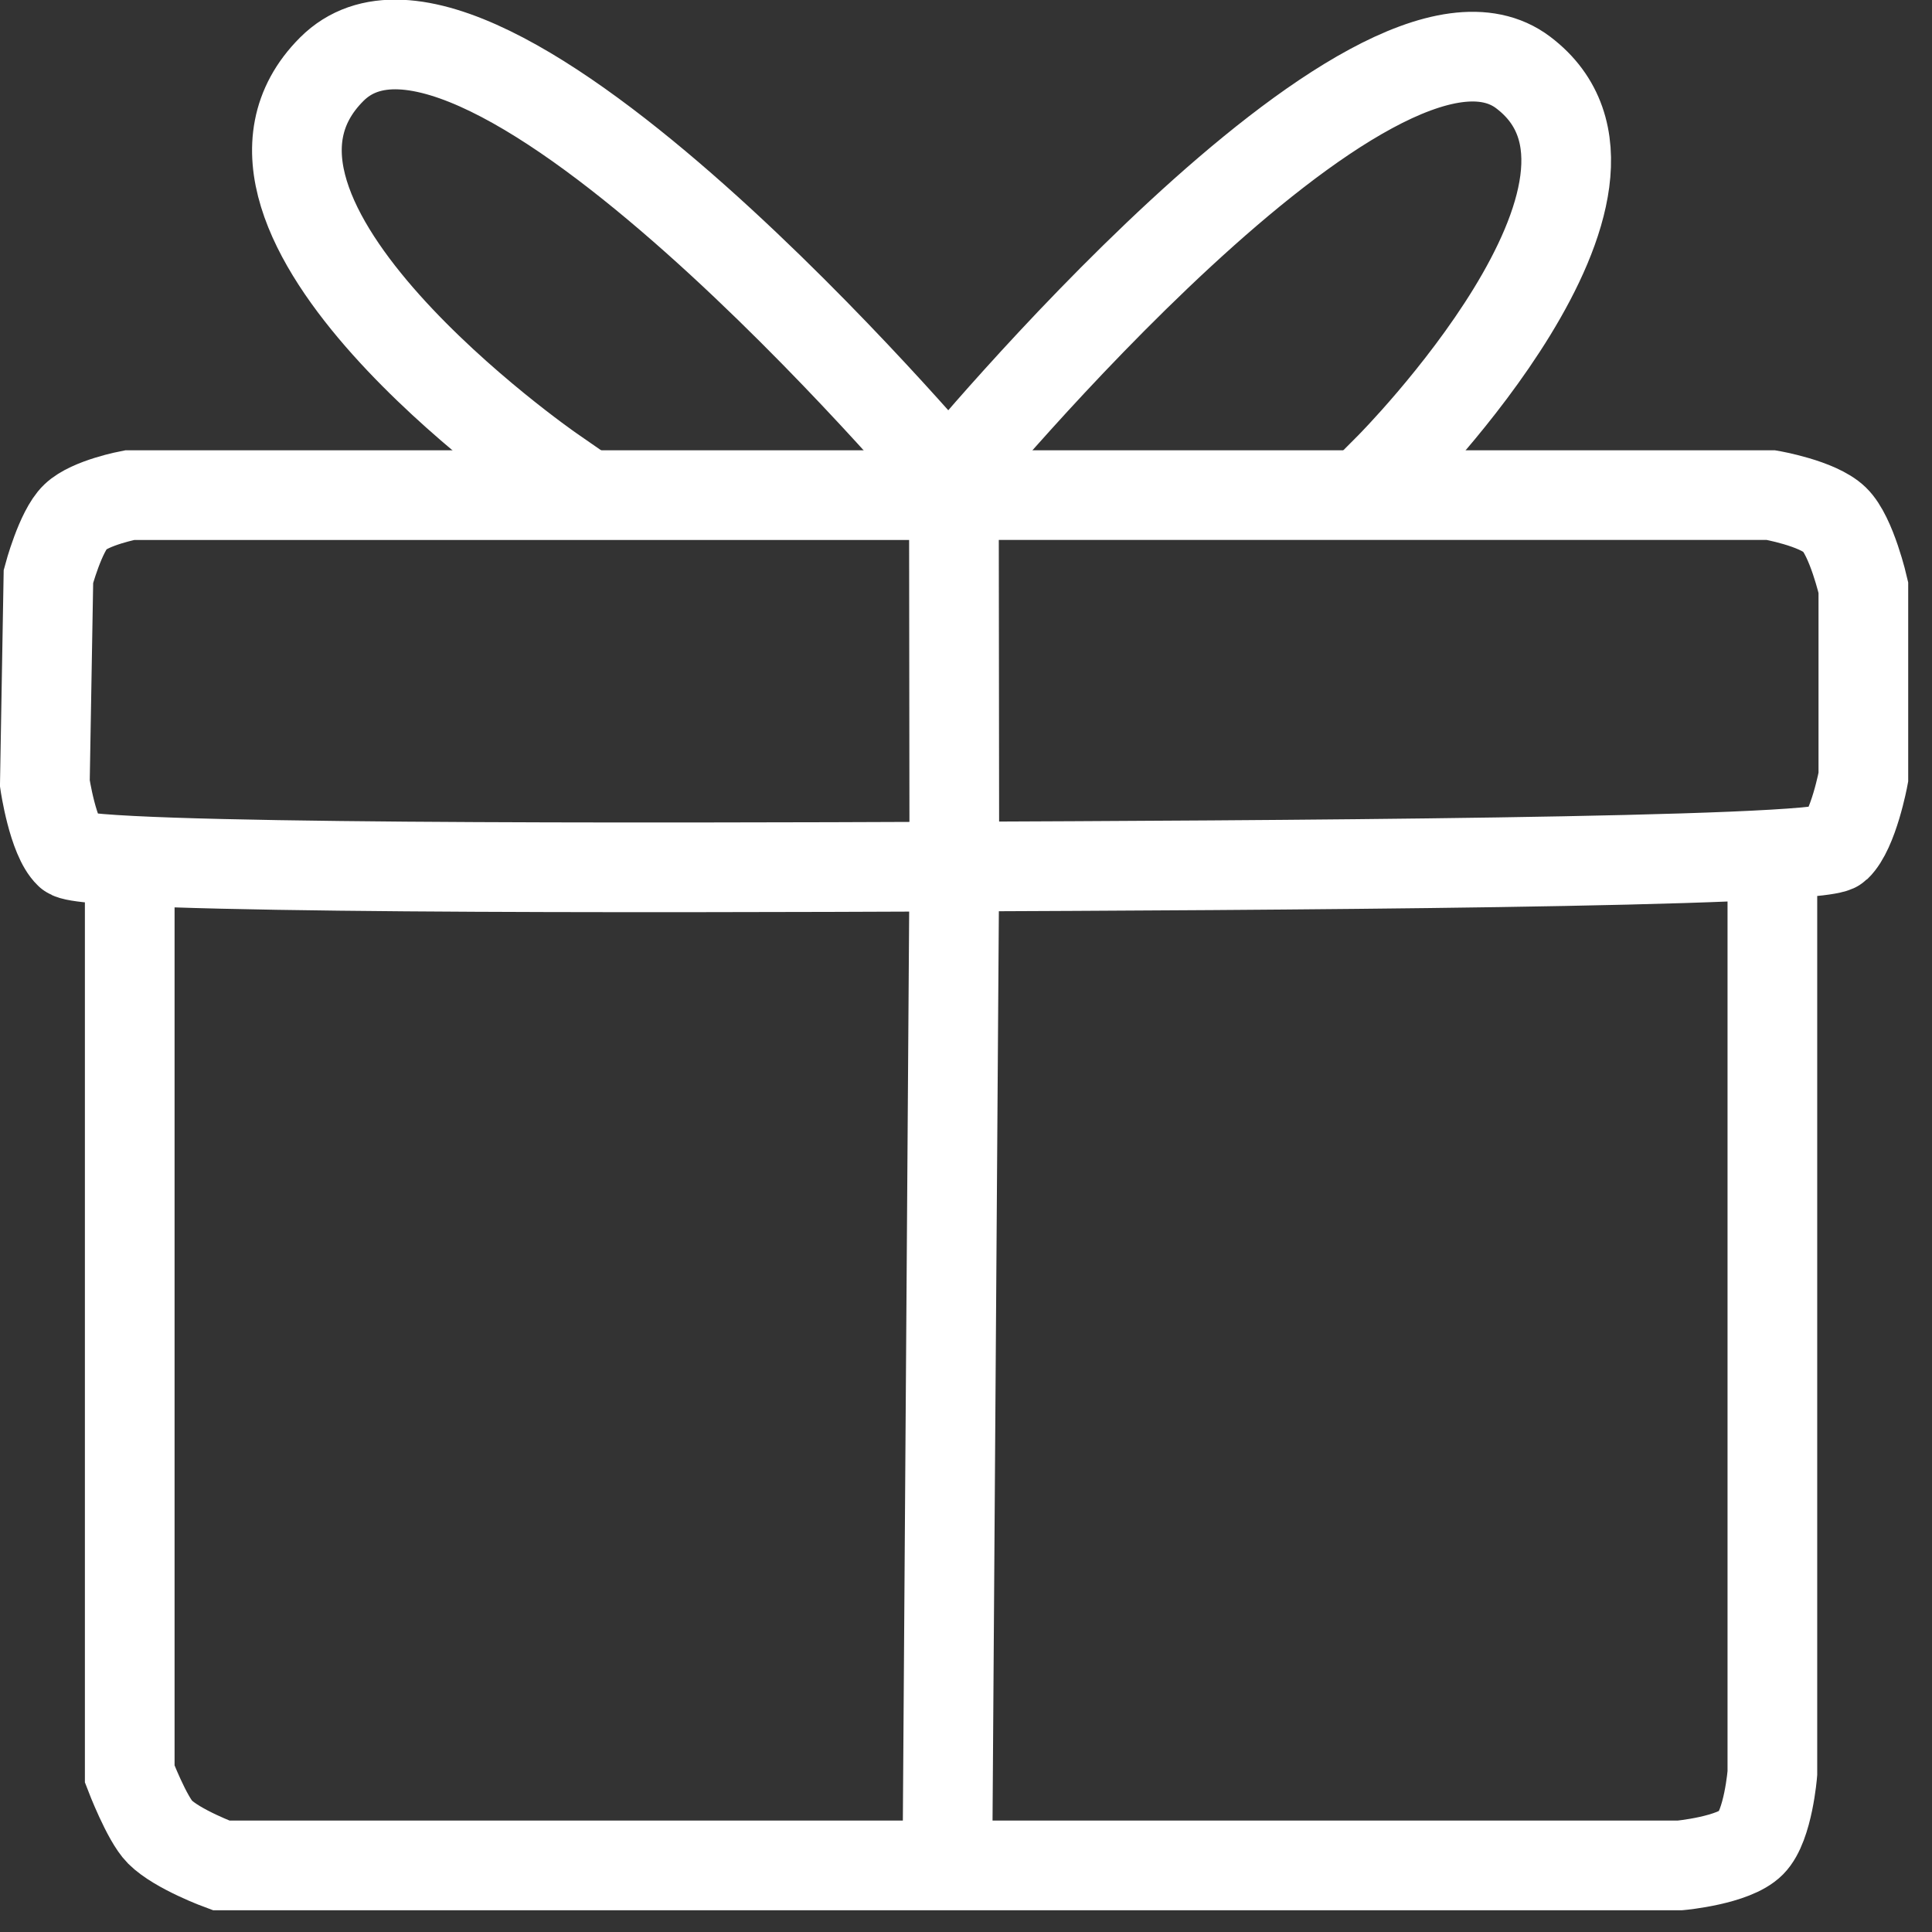
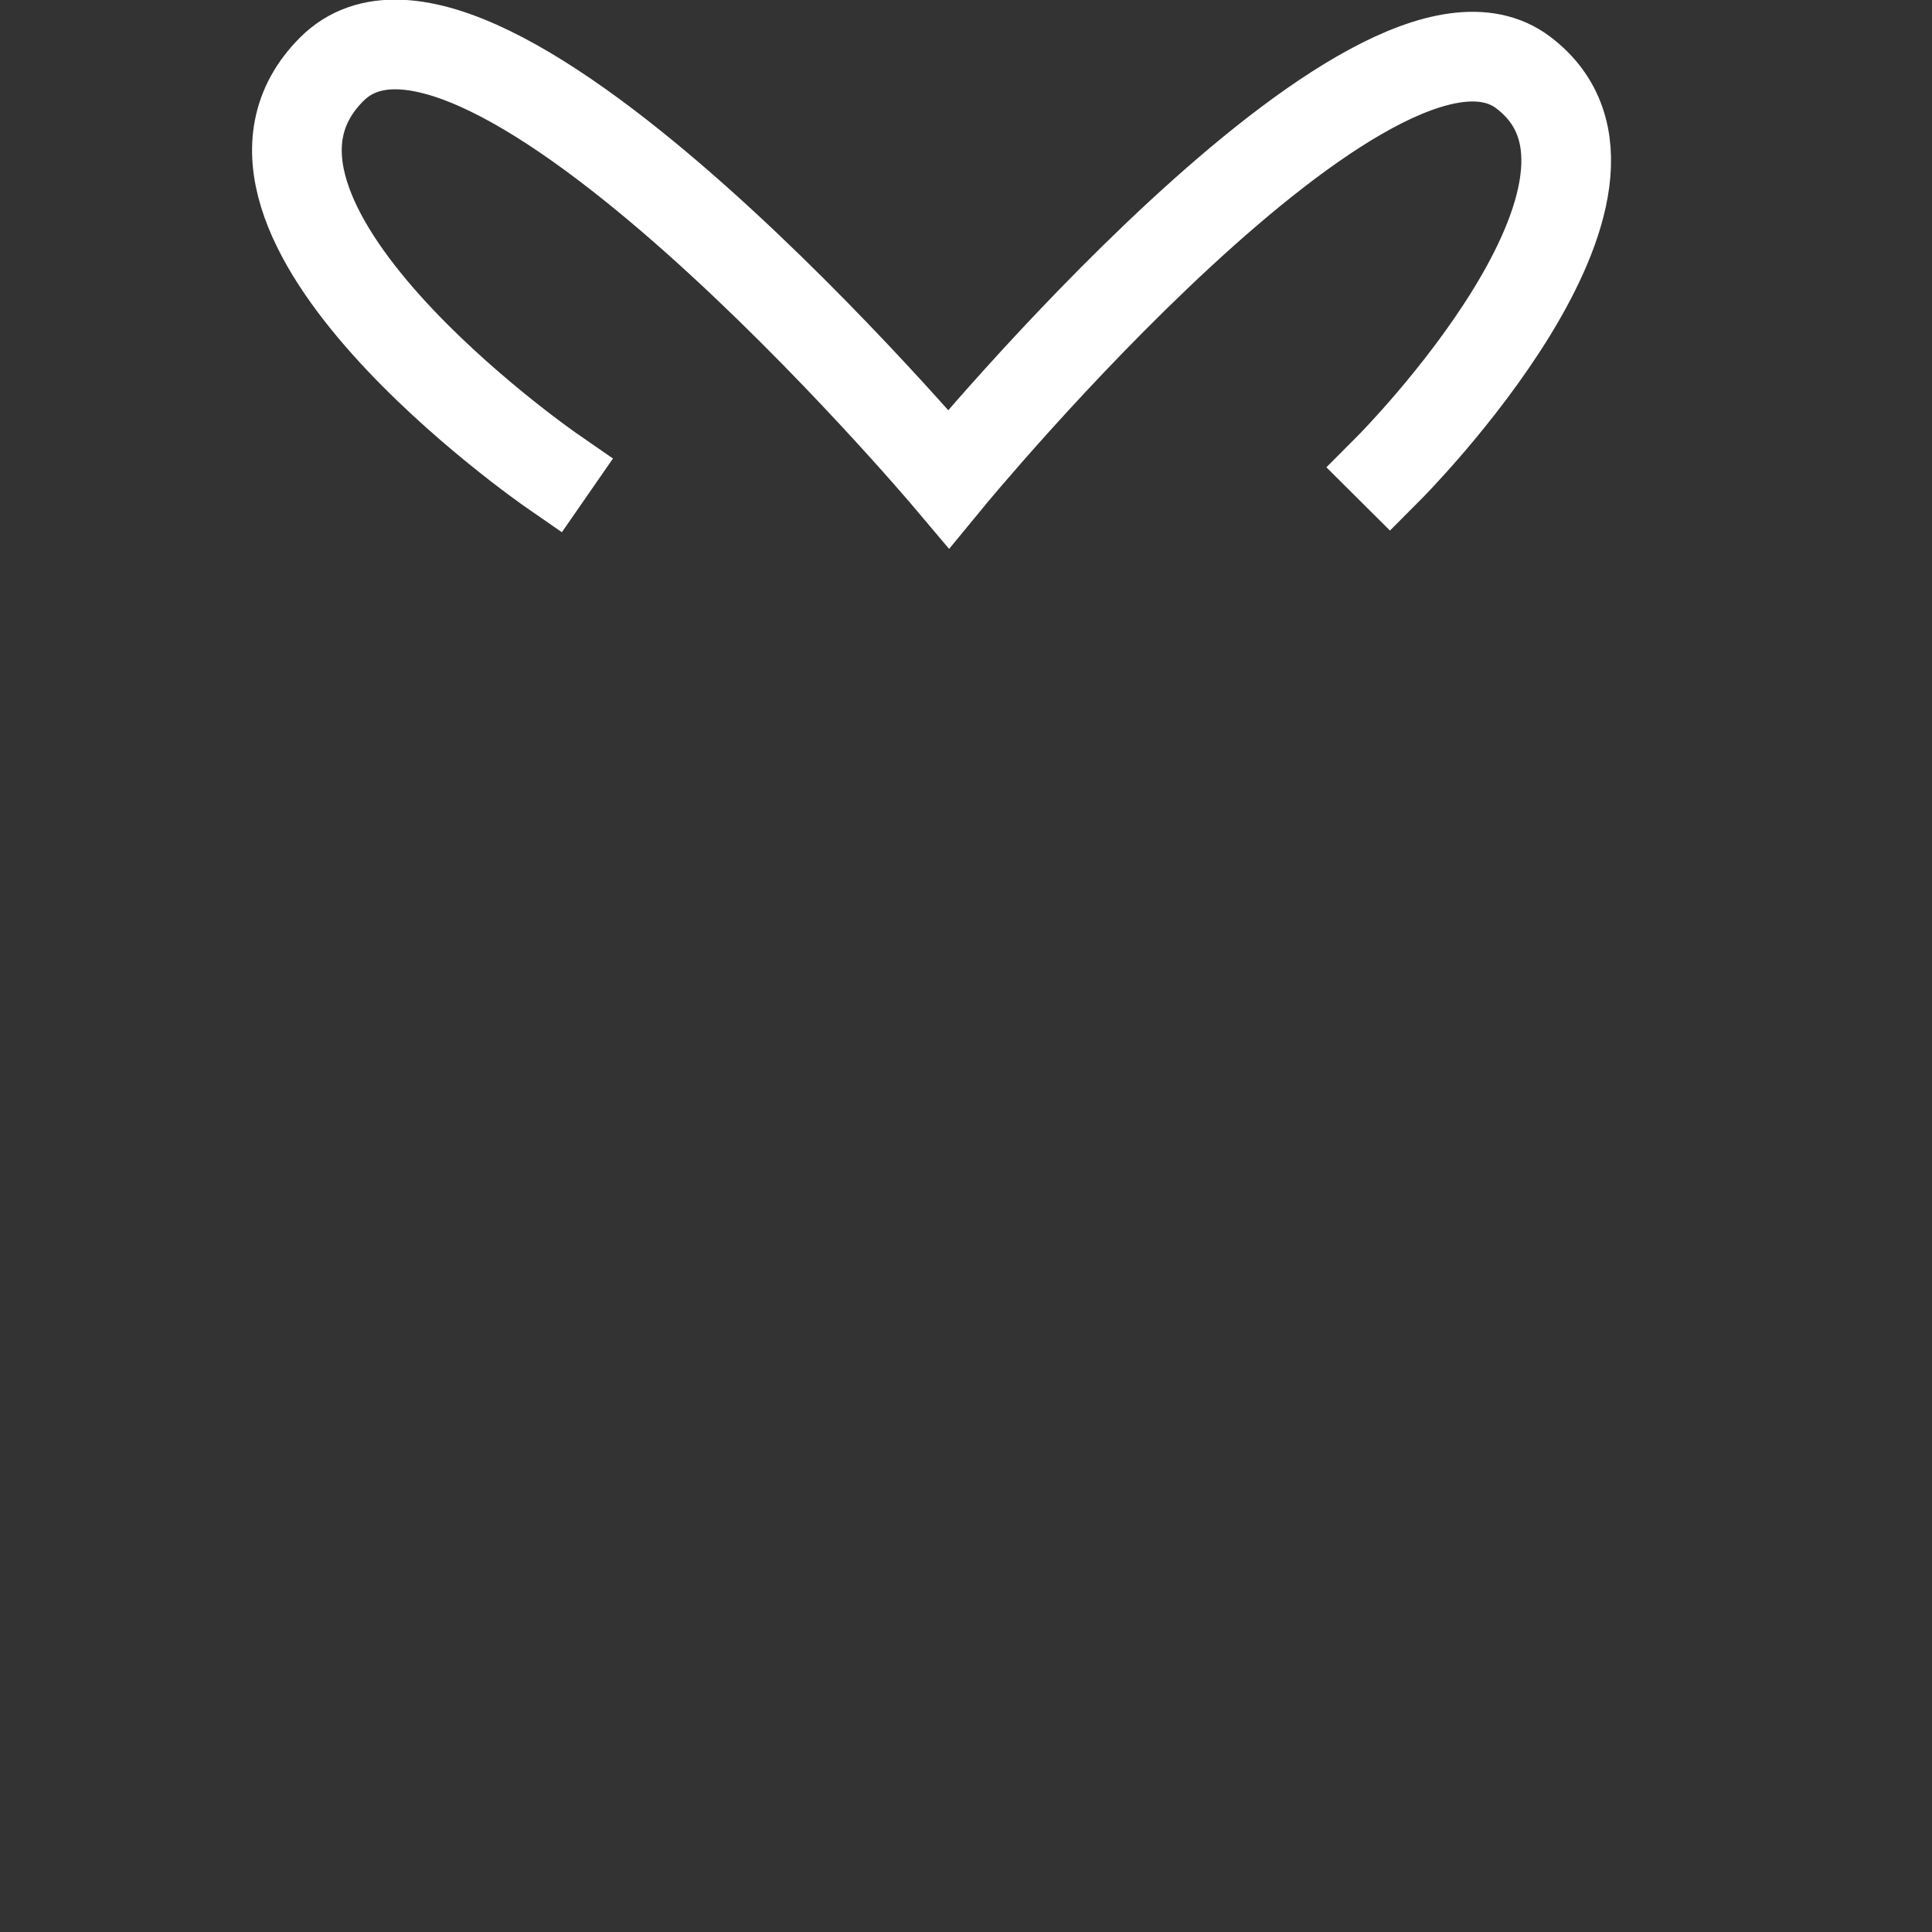
<svg xmlns="http://www.w3.org/2000/svg" version="1.1" id="Layer_1" x="0px" y="0px" viewBox="0 0 80 80" xml:space="preserve" width="80" height="80">
  <rect x="0" y="0" width="80" height="80" fill="#333333" stroke="none" />
  <defs id="defs1" fill="#ffffff">
    <style id="style1-4">.cls-1,.cls-2{fill-rule:evenodd;}.cls-2{fill:#f44336;}</style>
    <style id="style1-4-8">.cls-1,.cls-2{fill-rule:evenodd;}.cls-2{fill:#f44336;}</style>
    <style id="style1-4-1">.cls-1,.cls-2{fill-rule:evenodd;}.cls-2{fill:#f44336;}</style>
    <style id="style1-4-7">.cls-1,.cls-2{fill-rule:evenodd;}.cls-2{fill:#f44336;}</style>
  </defs>
  <style type="text/css" id="style1">.st0{fill-rule:evenodd;clip-rule:evenodd;}</style>
  <g id="g1" transform="translate(20.091,-5.287)">
    <g id="g5" transform="matrix(0.614,0,0,0.614,-13.528,181.331)" style="display:inline;fill:none;stroke:#ffffff;stroke-width:6.048;stroke-dasharray:none;stroke-opacity:1">
-       <path style="display:inline;fill:none;fill-opacity:1;stroke:#ffffff;stroke-width:6.048;stroke-linecap:square;stroke-dasharray:none;stroke-opacity:1" d="m -1.94,-227.941 v 60.865 c 0,0 1.156,3.027 2.036,3.907 1.174,1.174 4.127,2.256 4.127,2.256 H 53.202 m 0.44,-92.413 H 25.576 -1.94 c 0,0 -2.66,0.502 -3.667,1.465 -1.007,0.963 -1.816,4.017 -1.816,4.017 l -0.241,13.957 c 0,0 0.532,3.669 1.649,4.735 1.117,1.066 39.493,0.965 59.684,0.878 m 0,0 c 19.543,-0.084 58.336,-0.245 59.49,-1.348 1.154,-1.103 1.816,-4.678 1.816,-4.678 v -12.795 c 0,0 -0.793,-3.472 -1.94,-4.581 -1.147,-1.109 -4.293,-1.651 -4.293,-1.651 H 53.642 m 0,0 0.028,25.053 -0.468,67.359 h 49.419 c 0,0 3.615,-0.331 4.792,-1.524 1.149,-1.164 1.426,-4.695 1.426,-4.695 v -61.031" id="path4" />
      <path style="display:inline;fill:none;fill-opacity:1;stroke:#ffffff;stroke-width:6.048;stroke-linecap:square;stroke-dasharray:none;stroke-opacity:1" d="m 26.441,-255.032 c 0,0 -24.674,-17.099 -14.756,-27.017 9.918,-9.919 41.604,27.626 41.604,27.626 0,0 28.756,-34.954 38.743,-27.406 9.986,7.548 -8.993,26.617 -8.993,26.617" id="path5" />
    </g>
-     <rect style="fill:none;fill-opacity:1;stroke:none;stroke-width:12.642;stroke-linecap:square" id="rect1" width="80" height="80" x="-20.091" y="5.287" />
  </g>
  <style type="text/css" id="style1-8">.st0{fill-rule:evenodd;clip-rule:evenodd;}</style>
  <style type="text/css" id="style1-7">.st0{fill-rule:evenodd;clip-rule:evenodd;}</style>
  <style type="text/css" id="style1-6">.st0{fill-rule:evenodd;clip-rule:evenodd;}</style>
</svg>